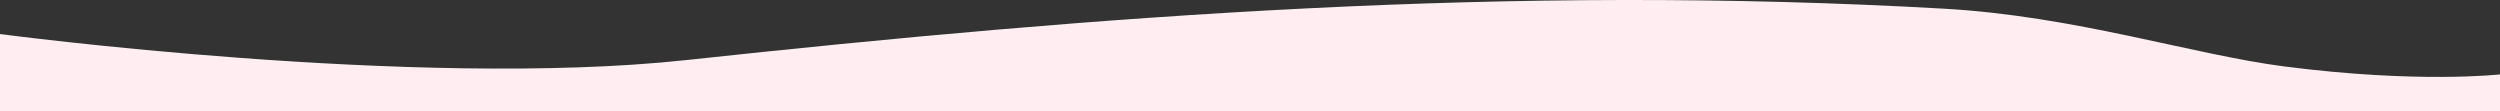
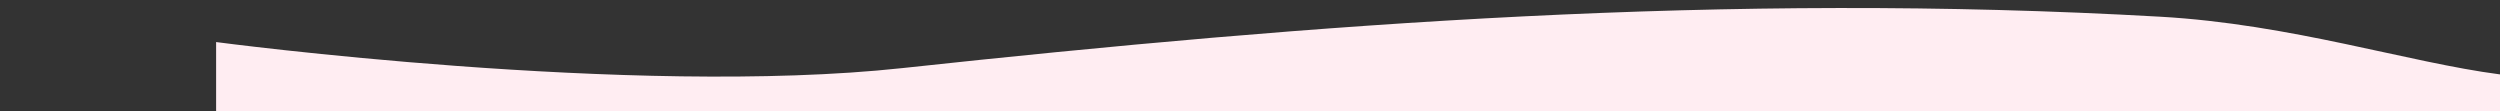
<svg xmlns="http://www.w3.org/2000/svg" width="1920" height="85.44" viewBox="0 0 1920 85.44">
  <rect x="0" y="0" width="1920" height="85.44" fill="#333333" stroke="none" />
  <defs>
    <style> .cls-1 { fill: #ffedf2; fill-rule: evenodd; } </style>
  </defs>
-   <path id="w3" class="cls-1" d="M1920,2880.01v-28.28s-62.95,7.2-165.98-6.16c-70.63-9.16-160.1-38.58-261.03-44.31-333.49-18.97-648.13,5.13-965.99,39.47-207.636,22.43-527-20-527-20v59.29Z" transform="translate(0 -2794.59)" />
+   <path id="w3" class="cls-1" d="M1920,2880.01v-28.28c-70.63-9.16-160.1-38.58-261.03-44.31-333.49-18.97-648.13,5.13-965.99,39.47-207.636,22.43-527-20-527-20v59.29Z" transform="translate(0 -2794.59)" />
</svg>